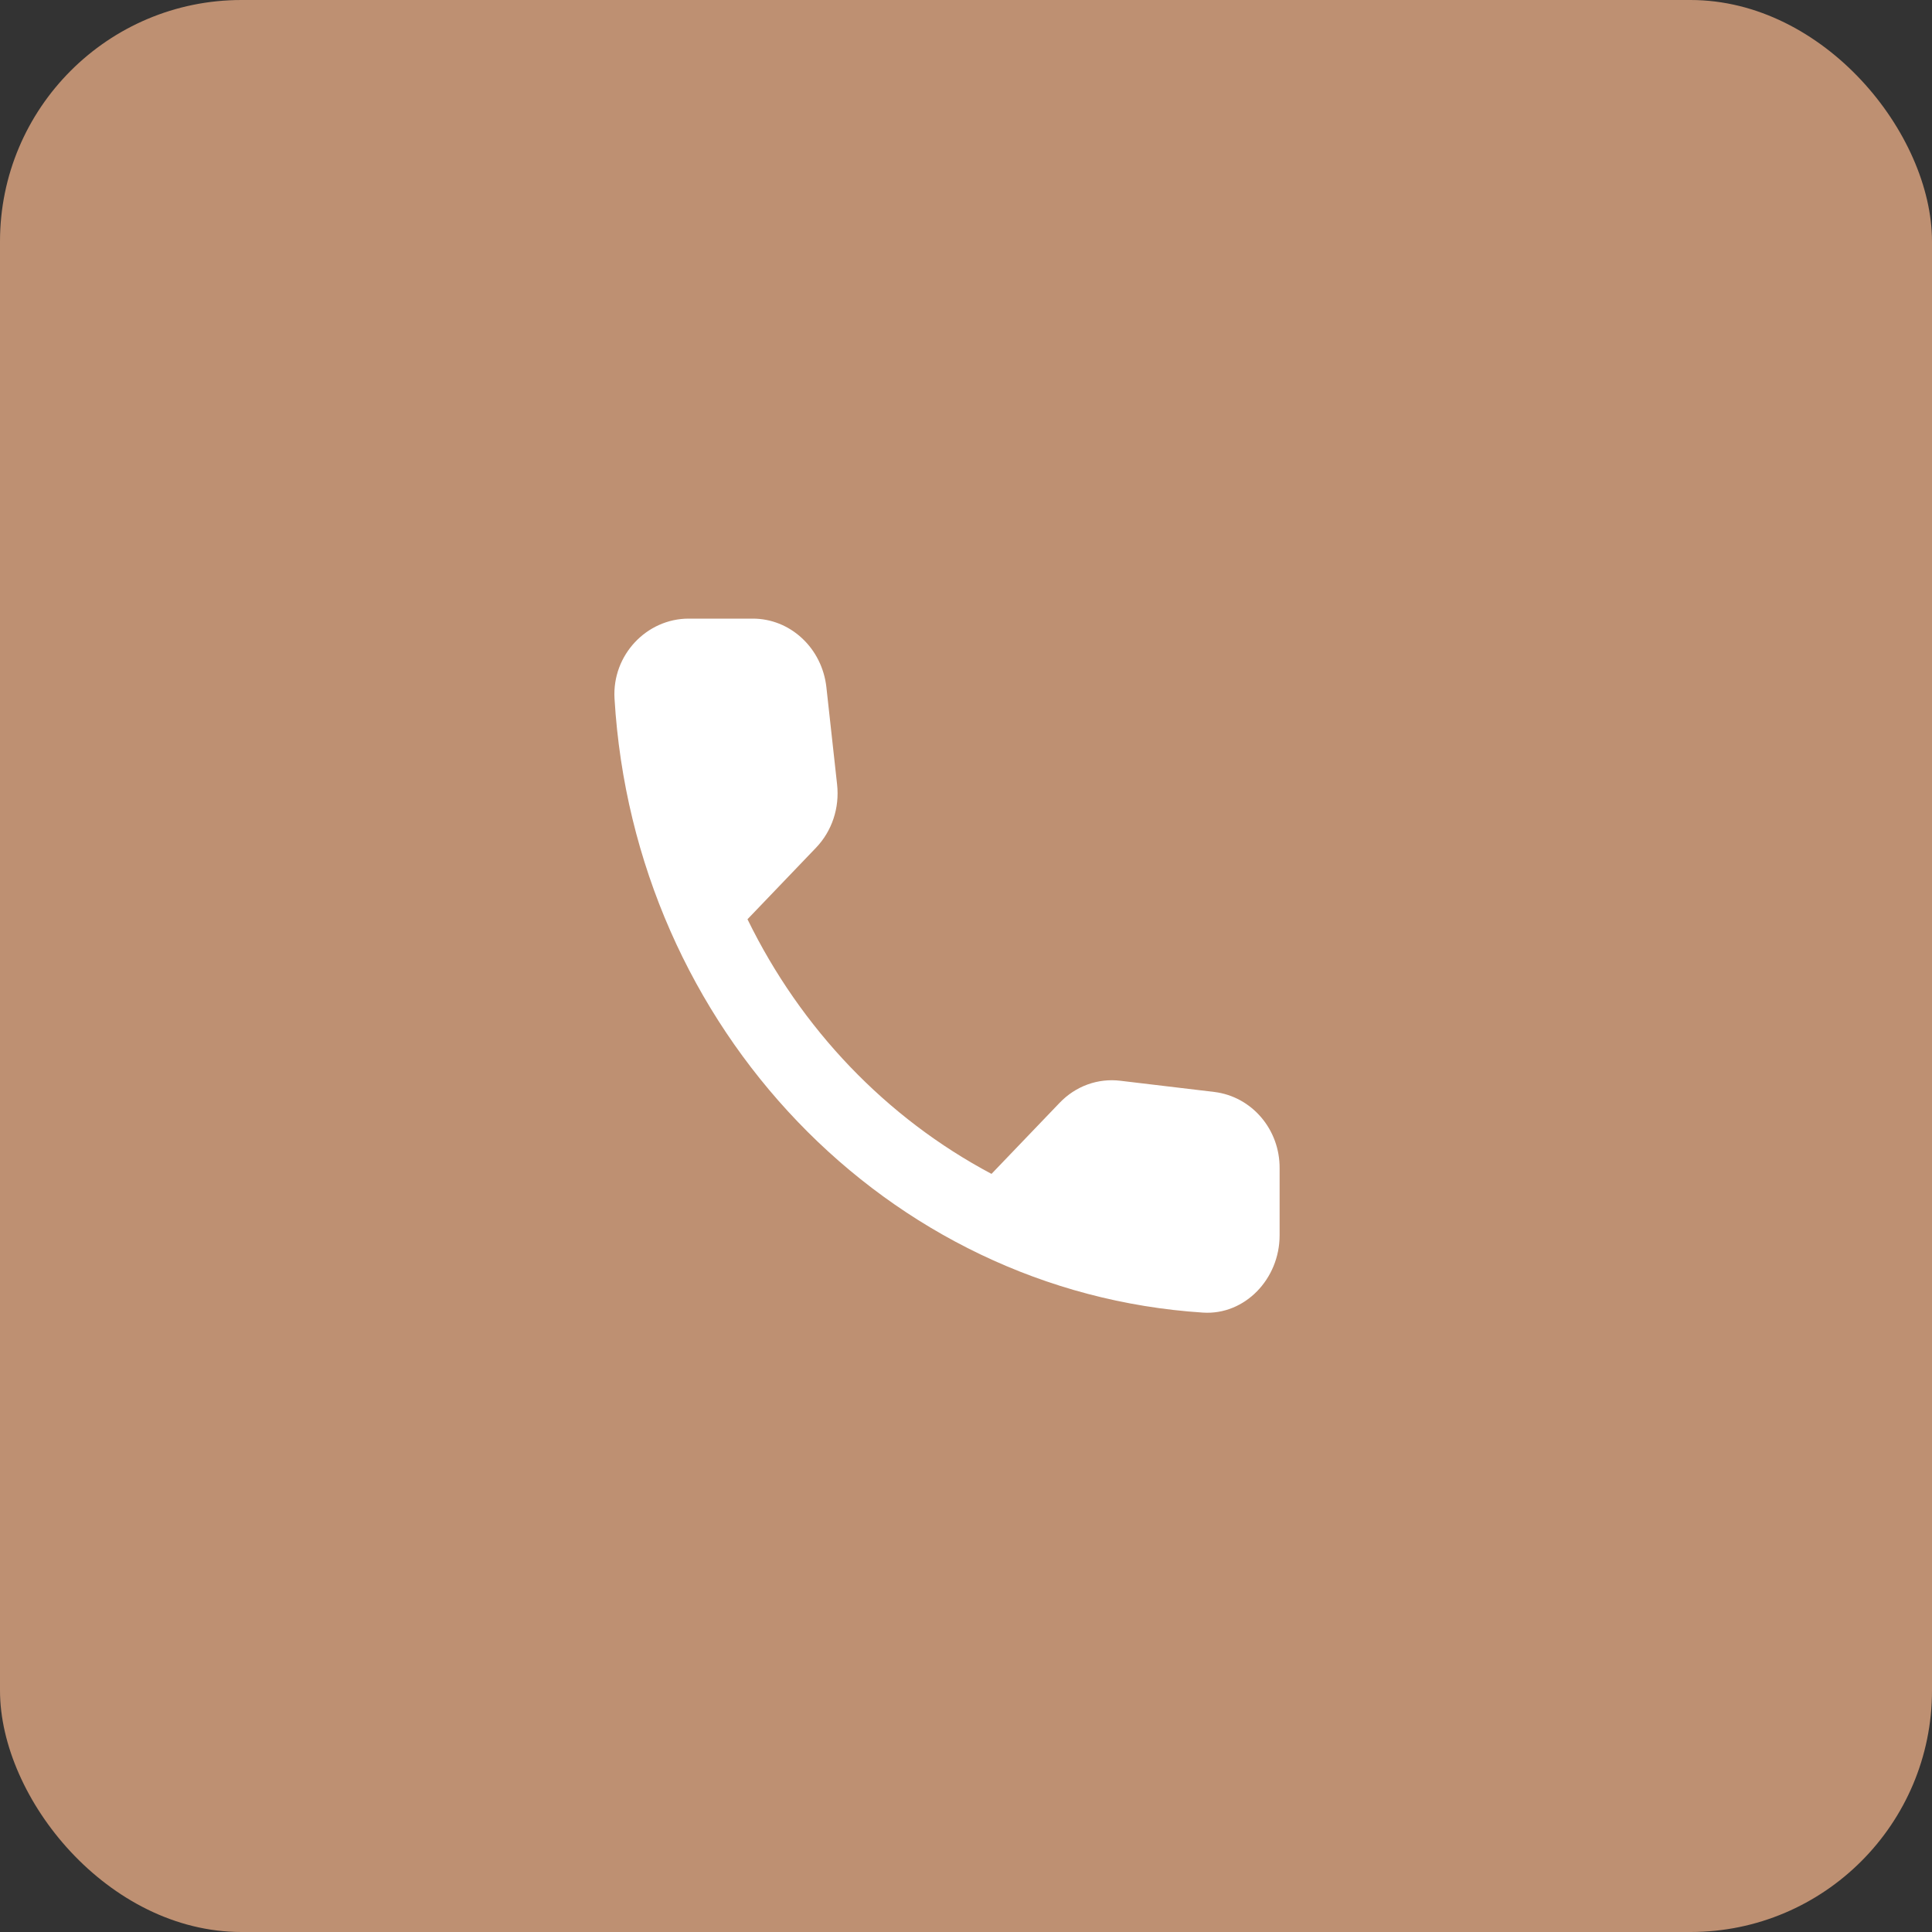
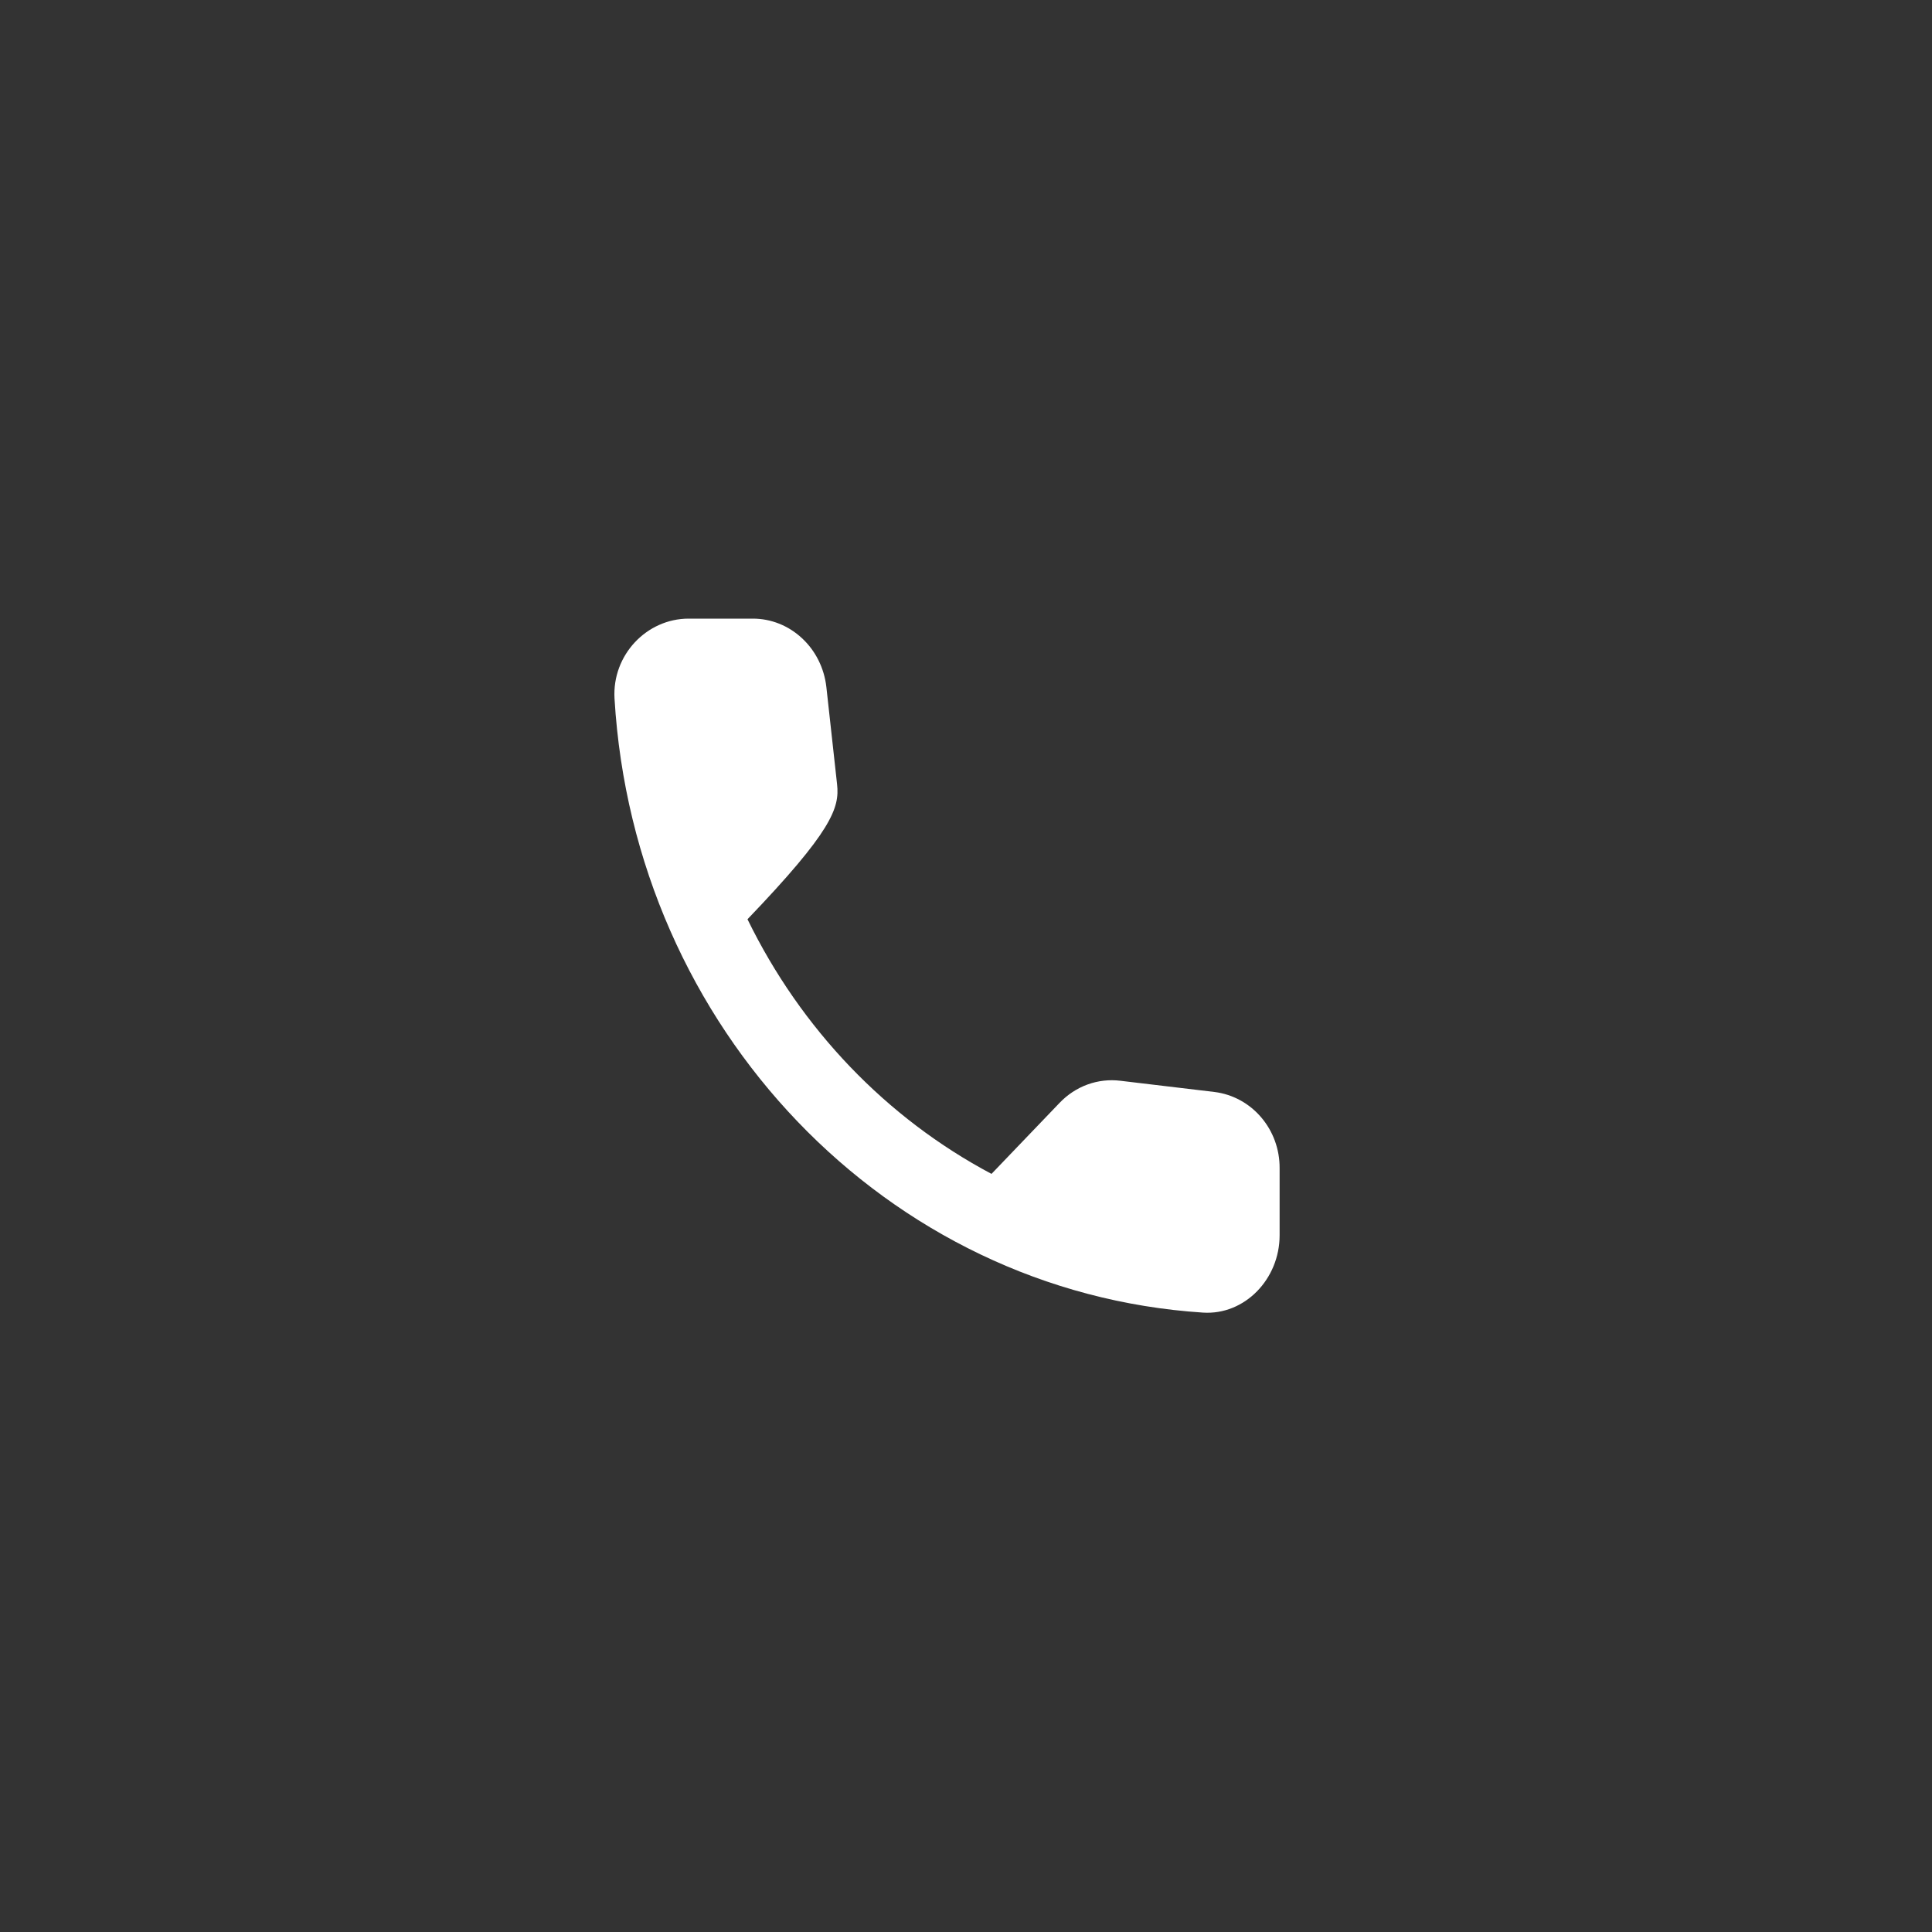
<svg xmlns="http://www.w3.org/2000/svg" width="40" height="40" viewBox="0 0 40 40" fill="none">
  <rect x="0" y="0" width="40" height="40" fill="#333333" stroke="none" />
-   <rect width="40" height="40" rx="5" fill="#BE9072" />
-   <path d="M25.143 22.608L23.196 22.376C22.967 22.348 22.735 22.374 22.517 22.453C22.299 22.532 22.102 22.662 21.939 22.832L20.528 24.304C18.352 23.149 16.583 21.303 15.476 19.032L16.894 17.552C17.224 17.208 17.385 16.728 17.331 16.24L17.109 14.224C17.065 13.834 16.886 13.474 16.604 13.213C16.323 12.951 15.96 12.807 15.583 12.808H14.257C13.39 12.808 12.67 13.56 12.723 14.464C13.13 21.296 18.366 26.752 24.906 27.176C25.772 27.232 26.493 26.48 26.493 25.576V24.192C26.5 23.384 25.918 22.704 25.143 22.608Z" fill="white" />
+   <path d="M25.143 22.608L23.196 22.376C22.967 22.348 22.735 22.374 22.517 22.453C22.299 22.532 22.102 22.662 21.939 22.832L20.528 24.304C18.352 23.149 16.583 21.303 15.476 19.032C17.224 17.208 17.385 16.728 17.331 16.24L17.109 14.224C17.065 13.834 16.886 13.474 16.604 13.213C16.323 12.951 15.96 12.807 15.583 12.808H14.257C13.39 12.808 12.67 13.56 12.723 14.464C13.13 21.296 18.366 26.752 24.906 27.176C25.772 27.232 26.493 26.48 26.493 25.576V24.192C26.5 23.384 25.918 22.704 25.143 22.608Z" fill="white" />
</svg>